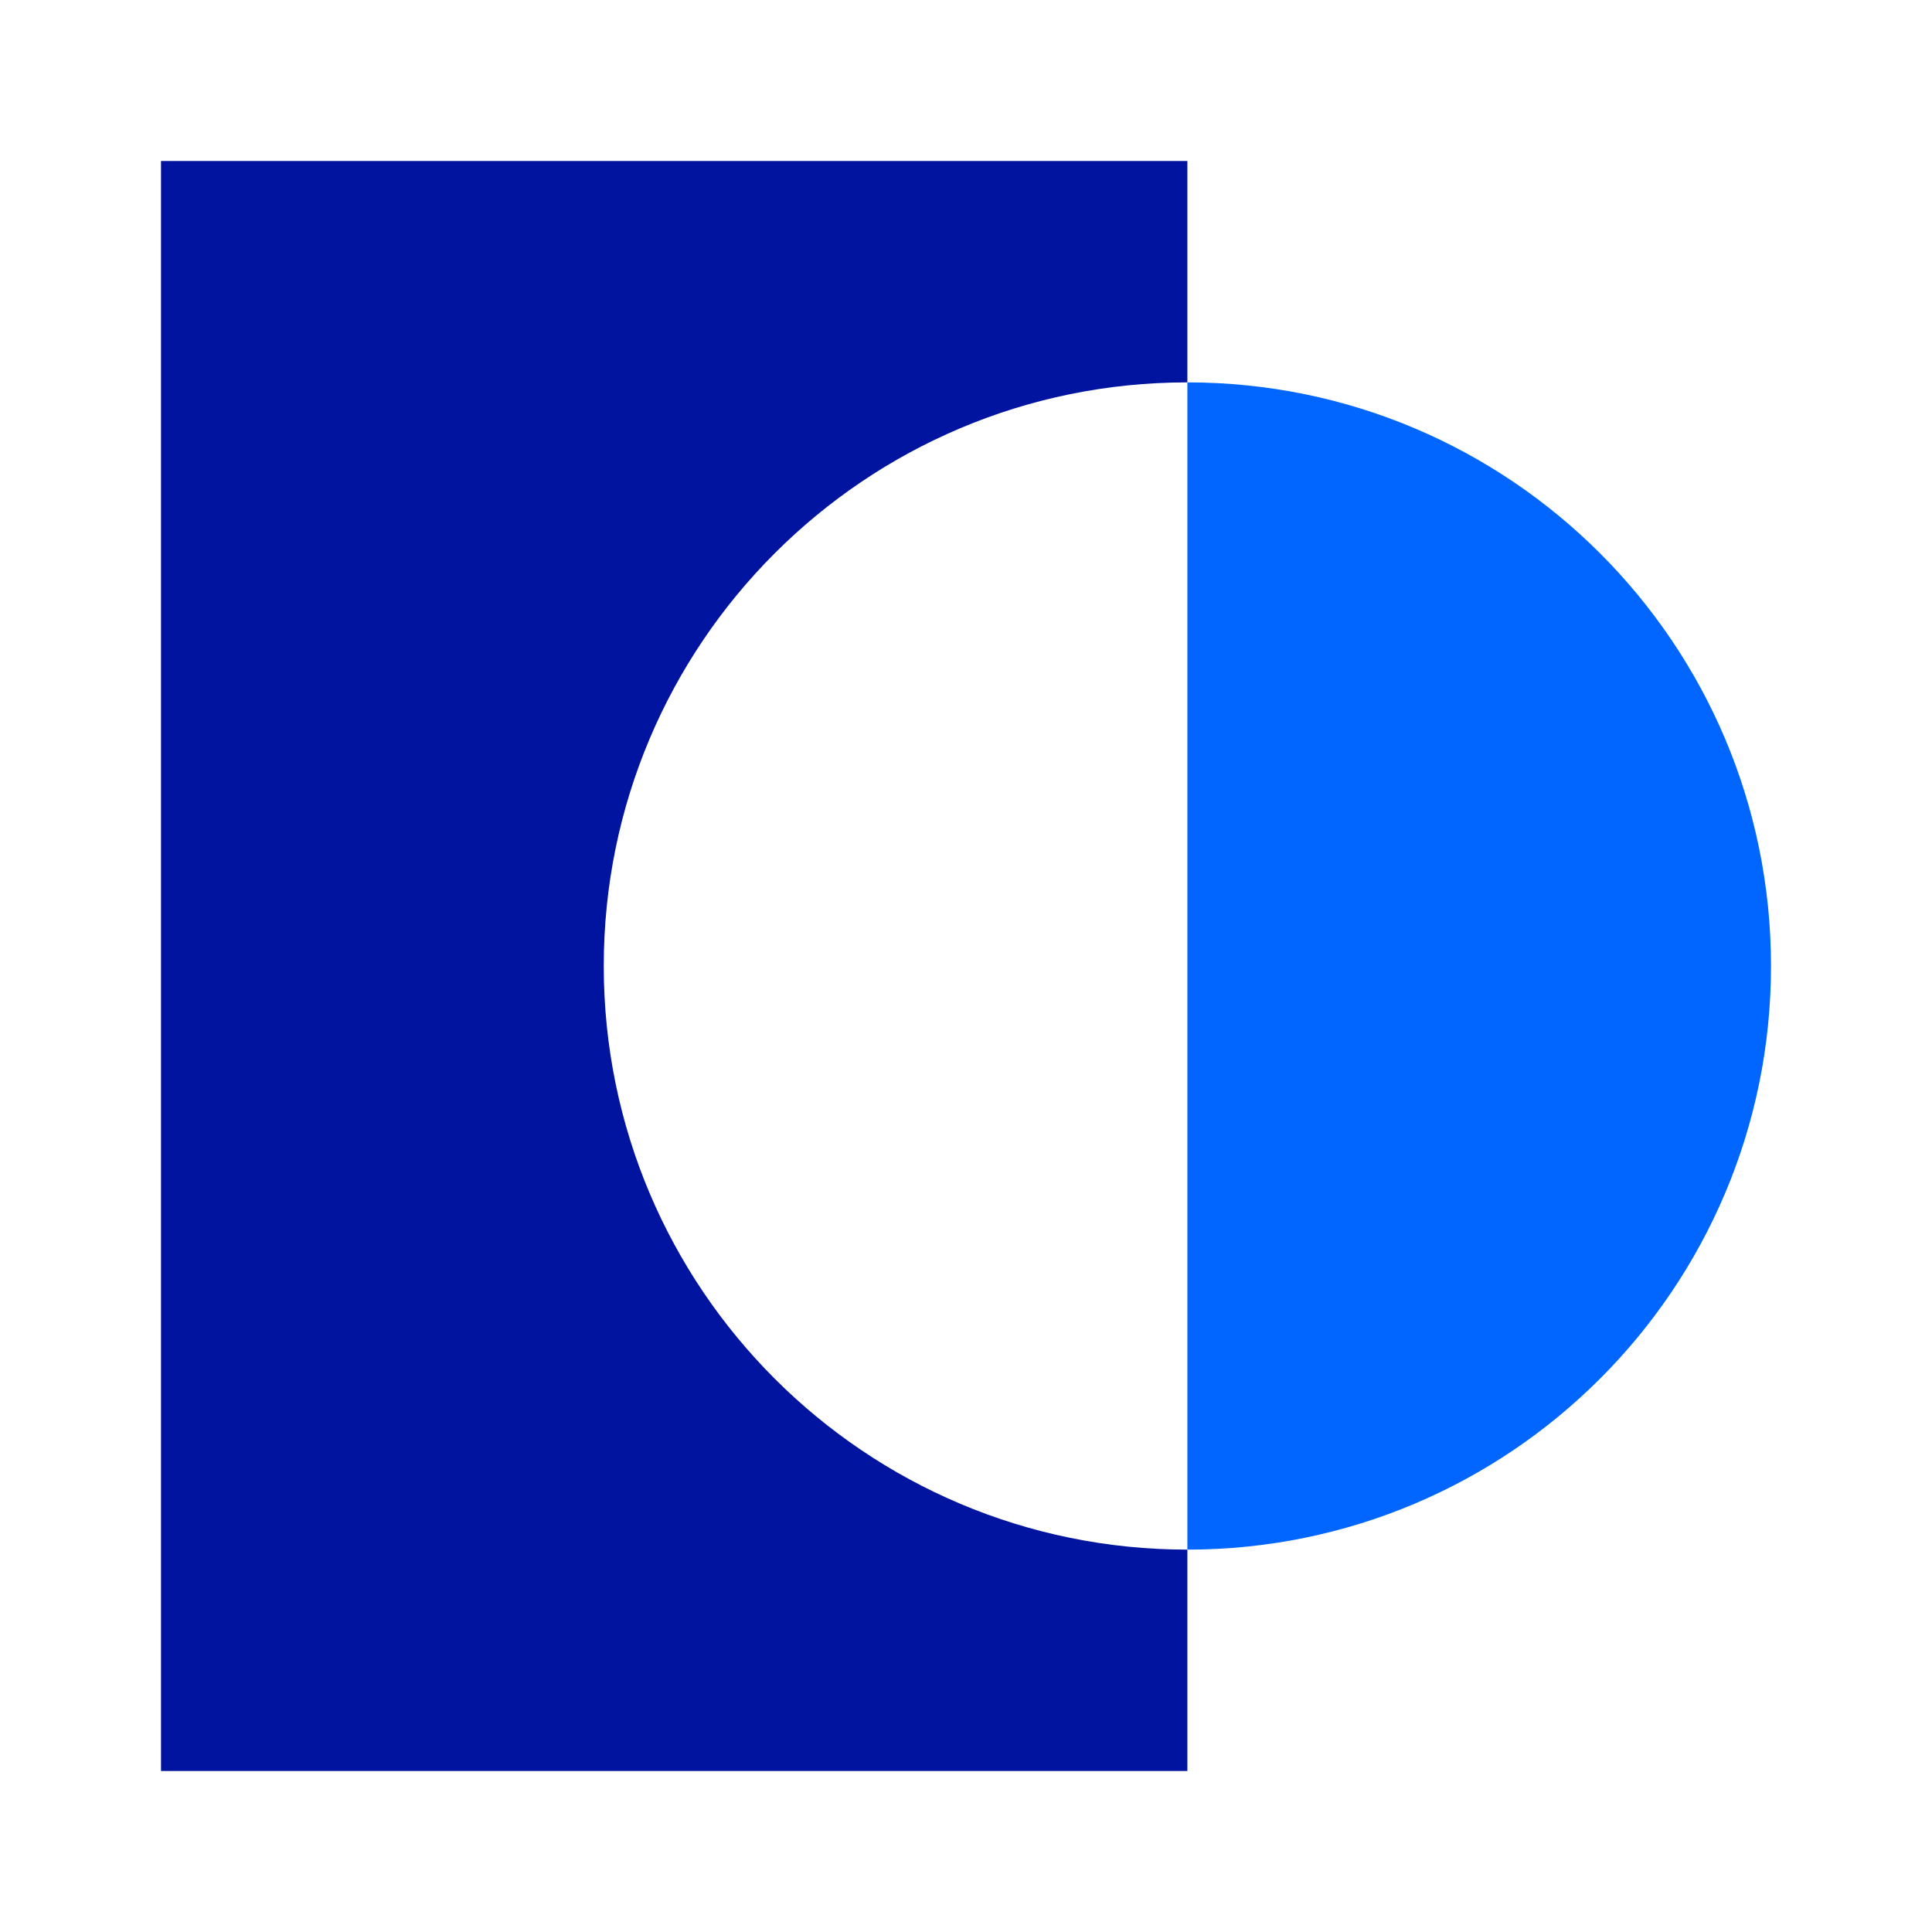
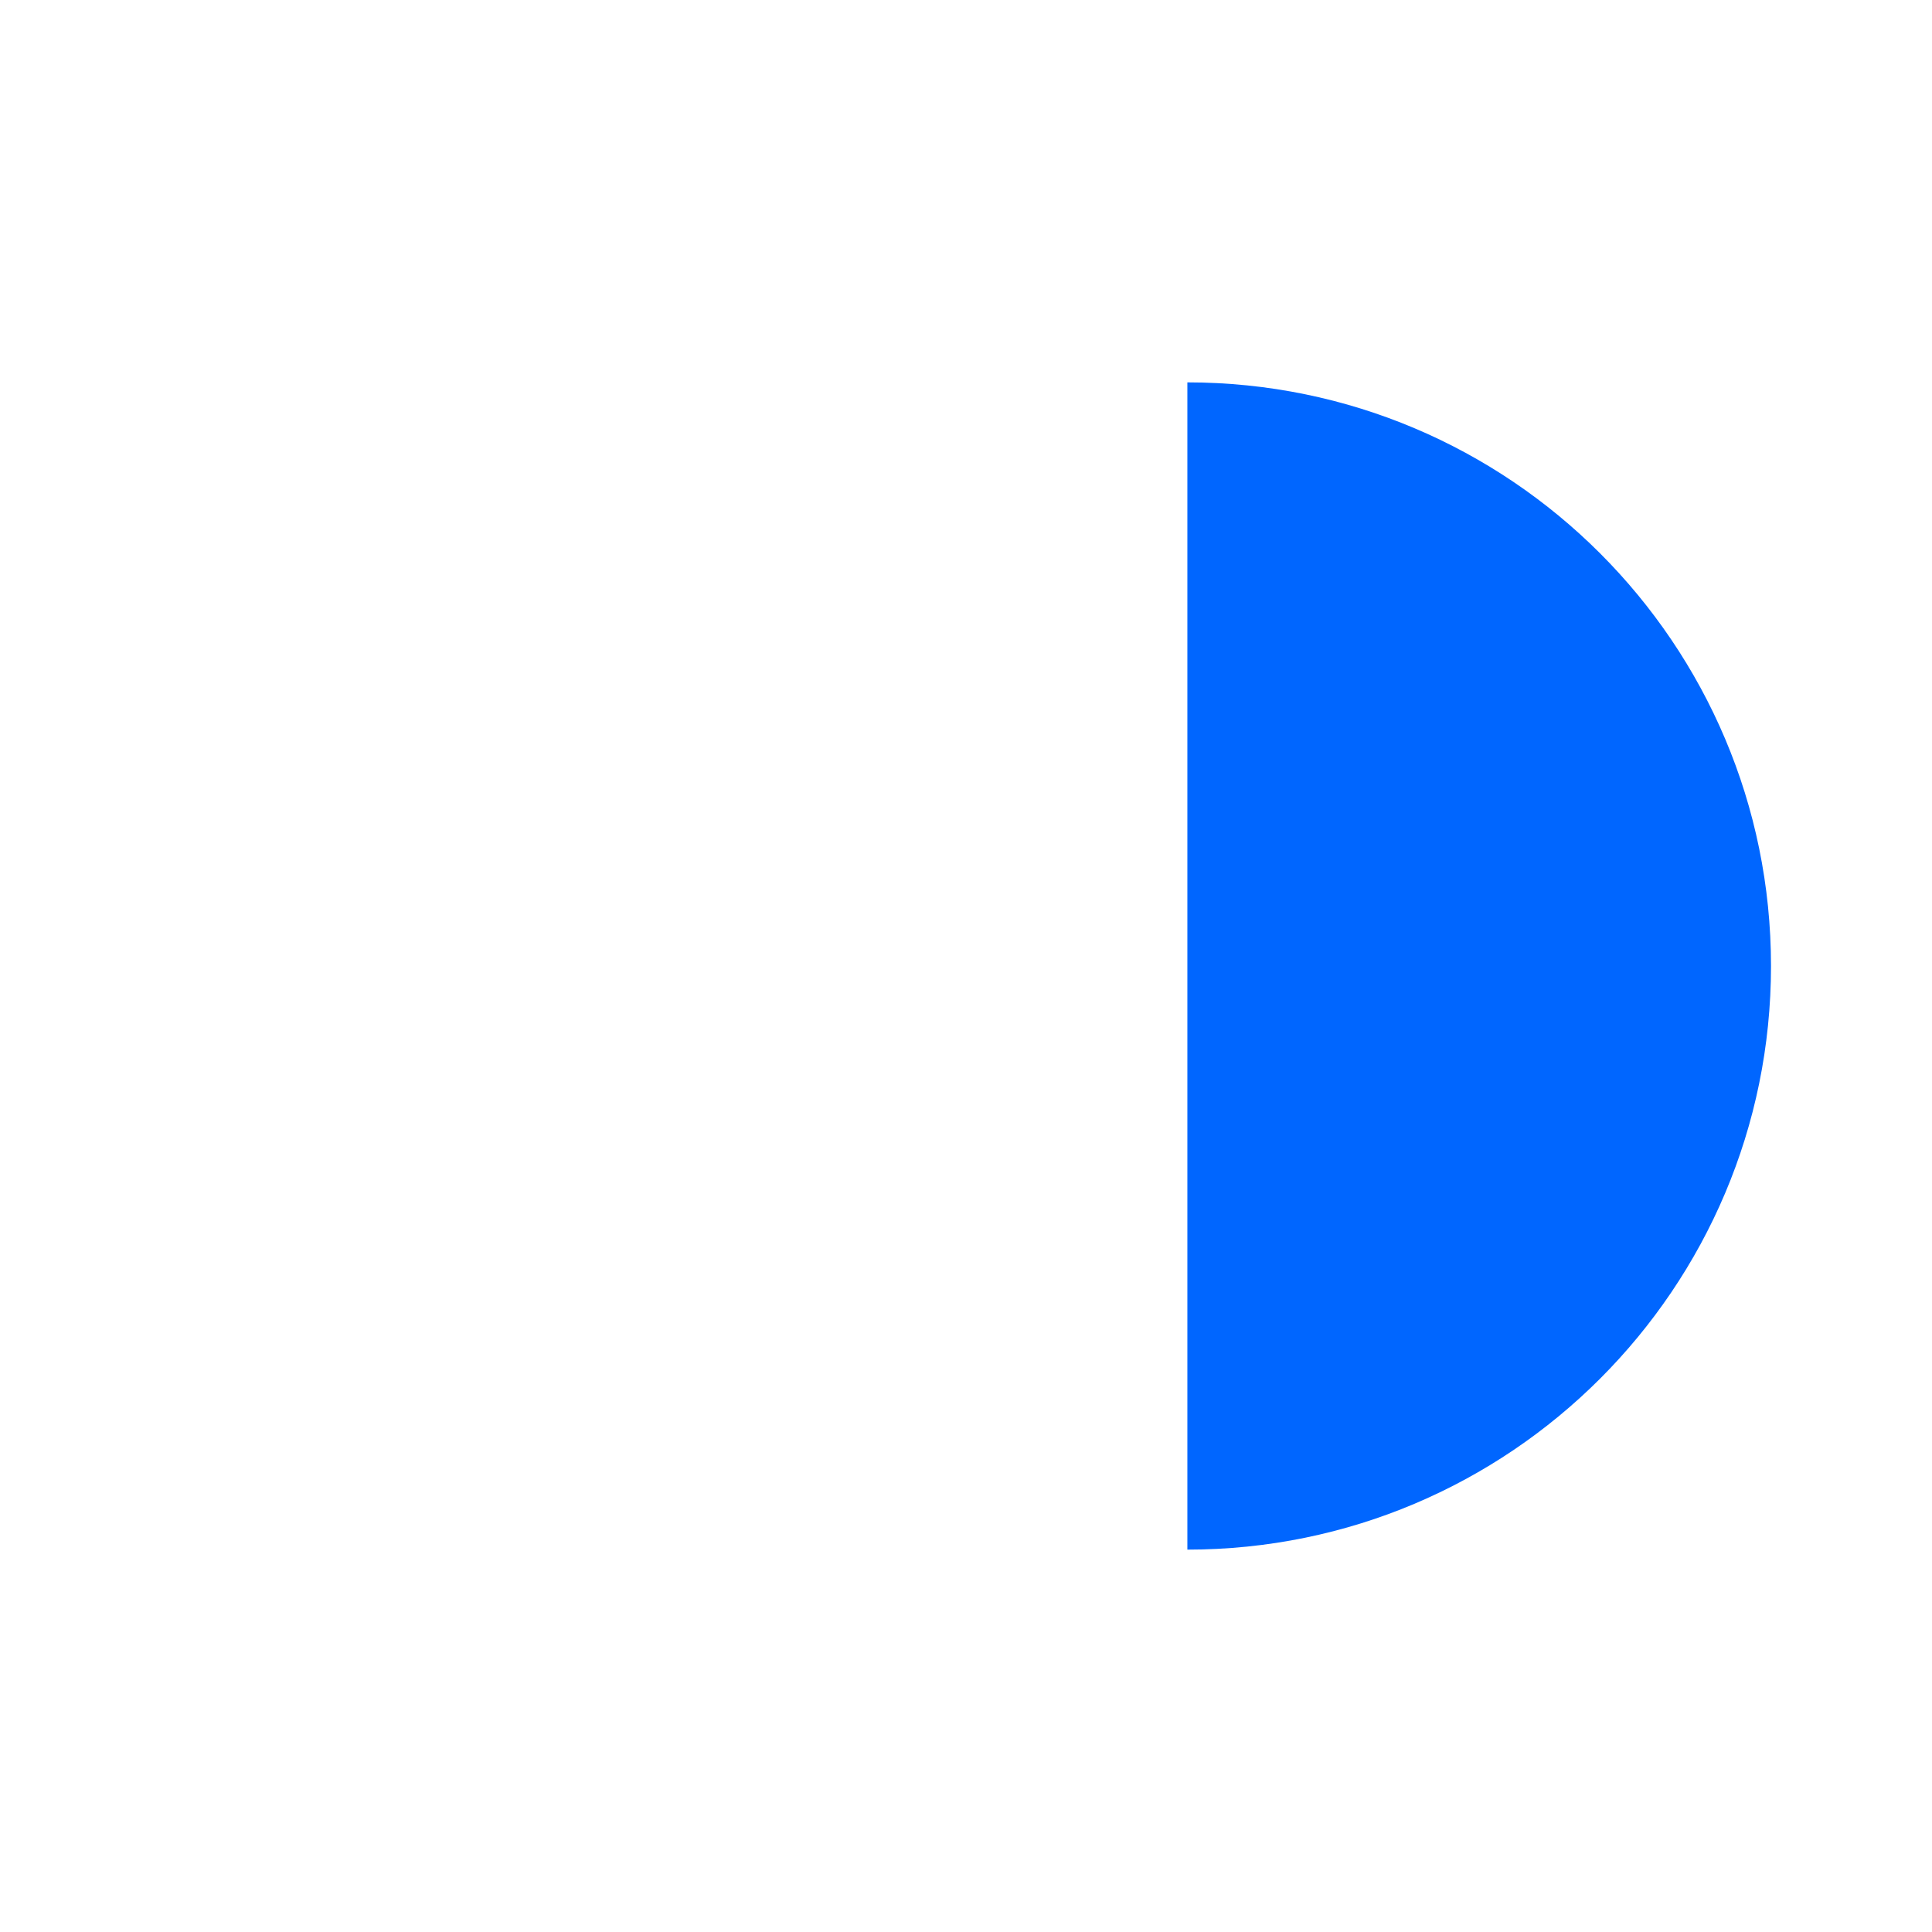
<svg xmlns="http://www.w3.org/2000/svg" width="96" height="96" viewBox="0 0 96 96">
  <g fill="none" fill-rule="evenodd">
-     <path fill="#0014A0" d="M4.5,22.5 C4.5,38.516 17.484,51.5 33.5,51.5 C49.516,51.5 62.5,38.516 62.5,22.5 L73.5,22.5 L73.5,73.5 L-6.5,73.5 L-6.5,22.5 L4.5,22.5 Z" transform="rotate(90 33.5 48)" />
-     <path fill="#06F" d="M44.5,62.5 C44.5,46.484 57.484,33.5 73.5,33.5 C89.516,33.5 102.5,46.484 102.5,62.5 L44.5,62.5 Z" transform="rotate(90 73.5 48)" />
+     <path fill="#06F" d="M44.5,62.5 C44.5,46.484 57.484,33.5 73.5,33.5 C89.516,33.5 102.5,46.484 102.5,62.5 Z" transform="rotate(90 73.5 48)" />
  </g>
</svg>